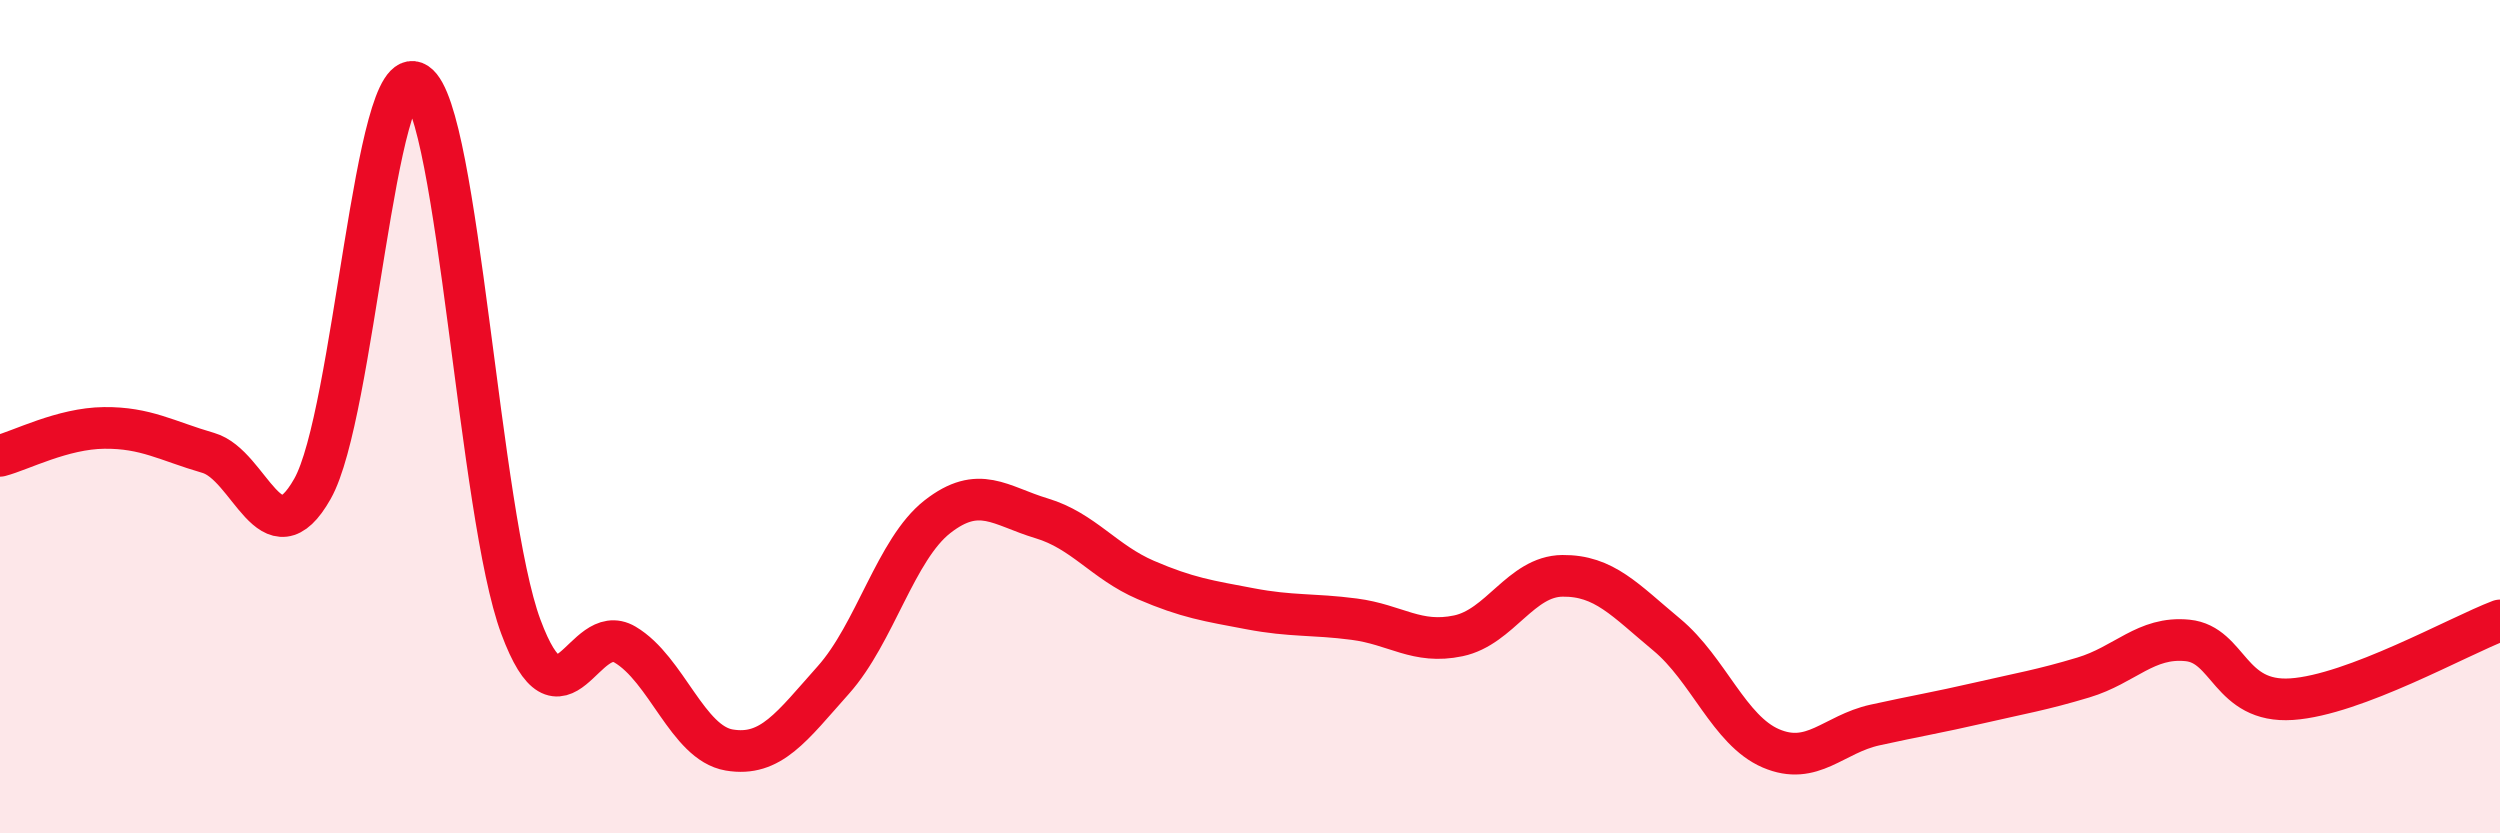
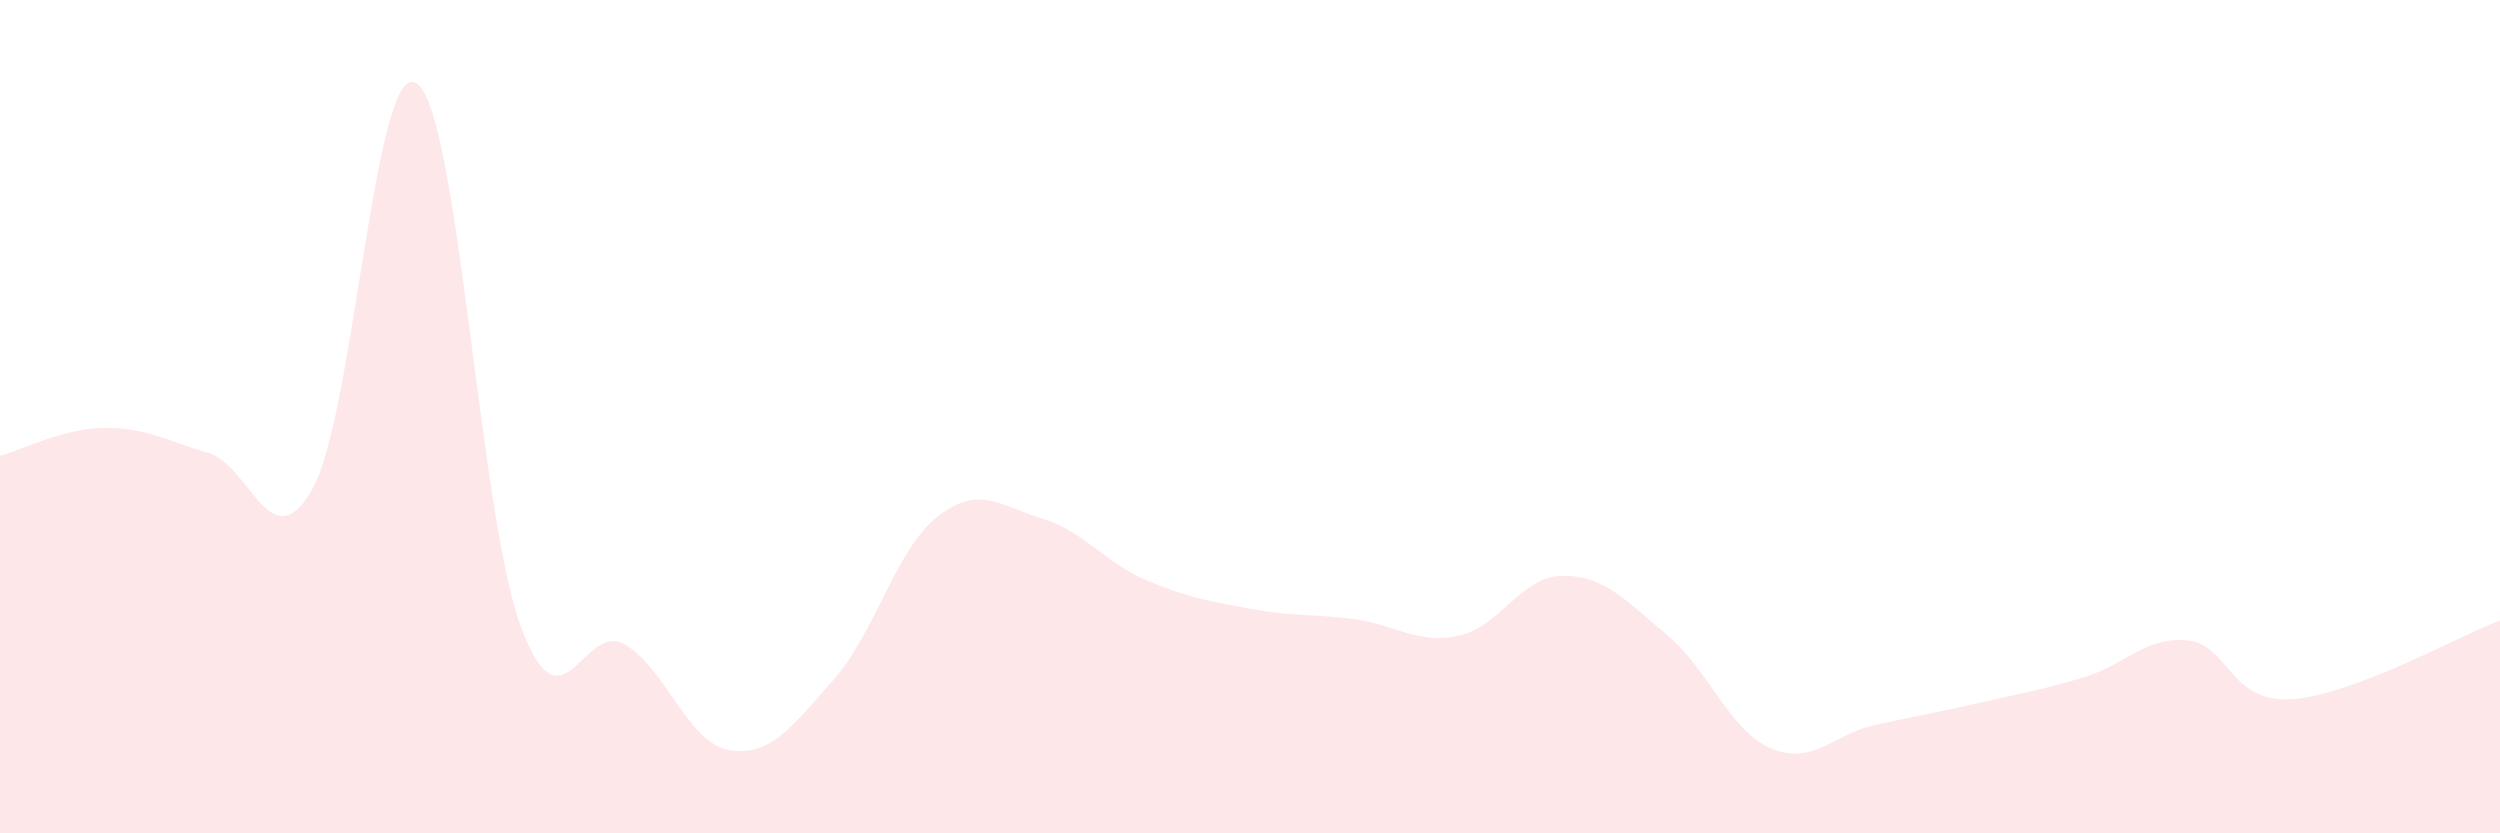
<svg xmlns="http://www.w3.org/2000/svg" width="60" height="20" viewBox="0 0 60 20">
  <path d="M 0,10.94 C 0.5,10.81 1.5,10.28 2.5,10.27 C 3.5,10.26 4,10.58 5,10.87 C 6,11.16 6.5,13.5 7.5,11.73 C 8.5,9.96 9,1.34 10,2 C 11,2.66 11.5,12.35 12.5,15.04 C 13.5,17.73 14,14.88 15,15.47 C 16,16.06 16.5,17.83 17.5,18 C 18.5,18.17 19,17.44 20,16.32 C 21,15.2 21.5,13.18 22.5,12.4 C 23.5,11.62 24,12.14 25,12.44 C 26,12.74 26.5,13.49 27.5,13.92 C 28.5,14.35 29,14.42 30,14.61 C 31,14.8 31.5,14.73 32.5,14.86 C 33.5,14.99 34,15.47 35,15.26 C 36,15.05 36.5,13.83 37.5,13.82 C 38.5,13.81 39,14.4 40,15.23 C 41,16.06 41.5,17.53 42.5,17.96 C 43.5,18.39 44,17.62 45,17.4 C 46,17.18 46.5,17.1 47.5,16.87 C 48.5,16.64 49,16.56 50,16.26 C 51,15.96 51.5,15.27 52.5,15.37 C 53.5,15.47 53.5,16.88 55,16.78 C 56.5,16.68 59,15.27 60,14.89L60 20L0 20Z" fill="#EB0A25" opacity="0.1" stroke-linecap="round" stroke-linejoin="round" />
-   <path d="M 0,10.94 C 0.5,10.81 1.5,10.28 2.5,10.27 C 3.5,10.26 4,10.58 5,10.87 C 6,11.16 6.5,13.5 7.5,11.73 C 8.5,9.96 9,1.34 10,2 C 11,2.66 11.5,12.35 12.5,15.04 C 13.5,17.73 14,14.88 15,15.47 C 16,16.06 16.5,17.83 17.5,18 C 18.5,18.17 19,17.44 20,16.32 C 21,15.2 21.5,13.18 22.5,12.4 C 23.5,11.62 24,12.14 25,12.44 C 26,12.74 26.5,13.49 27.5,13.92 C 28.5,14.35 29,14.42 30,14.61 C 31,14.8 31.5,14.73 32.5,14.86 C 33.5,14.99 34,15.47 35,15.26 C 36,15.05 36.5,13.83 37.5,13.82 C 38.5,13.81 39,14.4 40,15.23 C 41,16.06 41.5,17.53 42.5,17.96 C 43.5,18.39 44,17.62 45,17.4 C 46,17.18 46.5,17.1 47.5,16.87 C 48.5,16.64 49,16.56 50,16.26 C 51,15.96 51.5,15.27 52.5,15.37 C 53.5,15.47 53.5,16.88 55,16.78 C 56.5,16.68 59,15.27 60,14.89" stroke="#EB0A25" stroke-width="1" fill="none" stroke-linecap="round" stroke-linejoin="round" />
</svg>